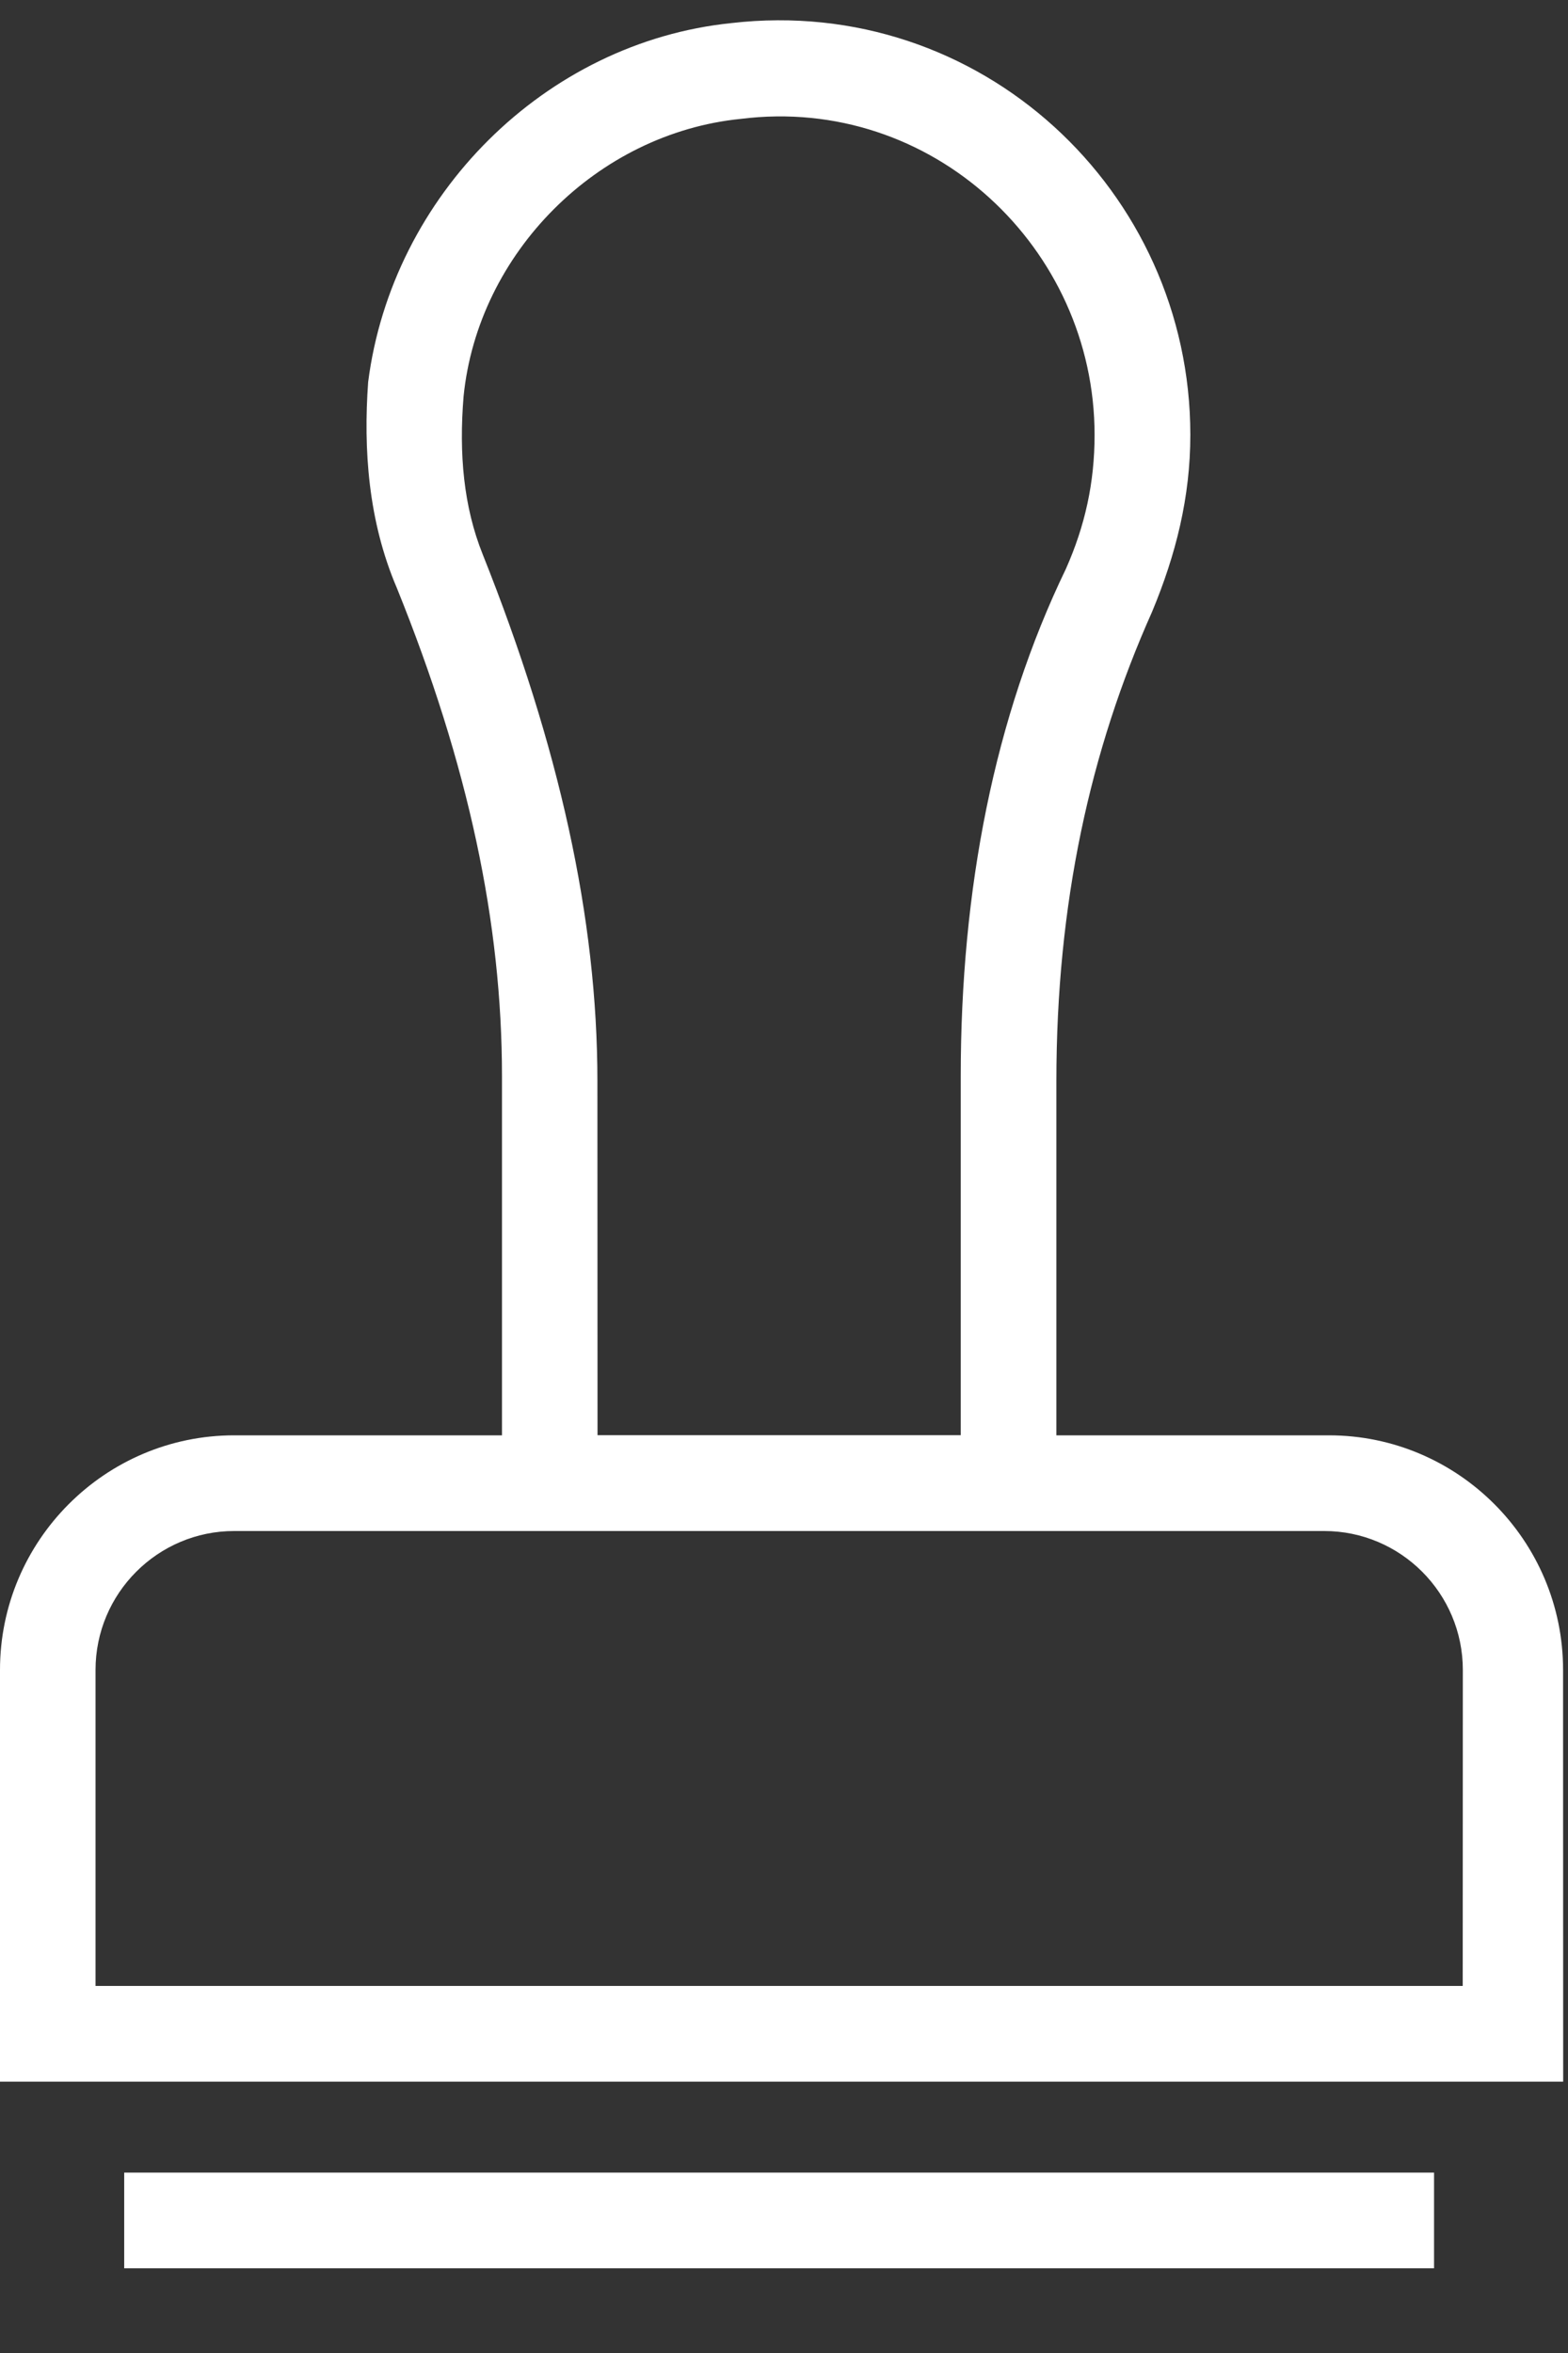
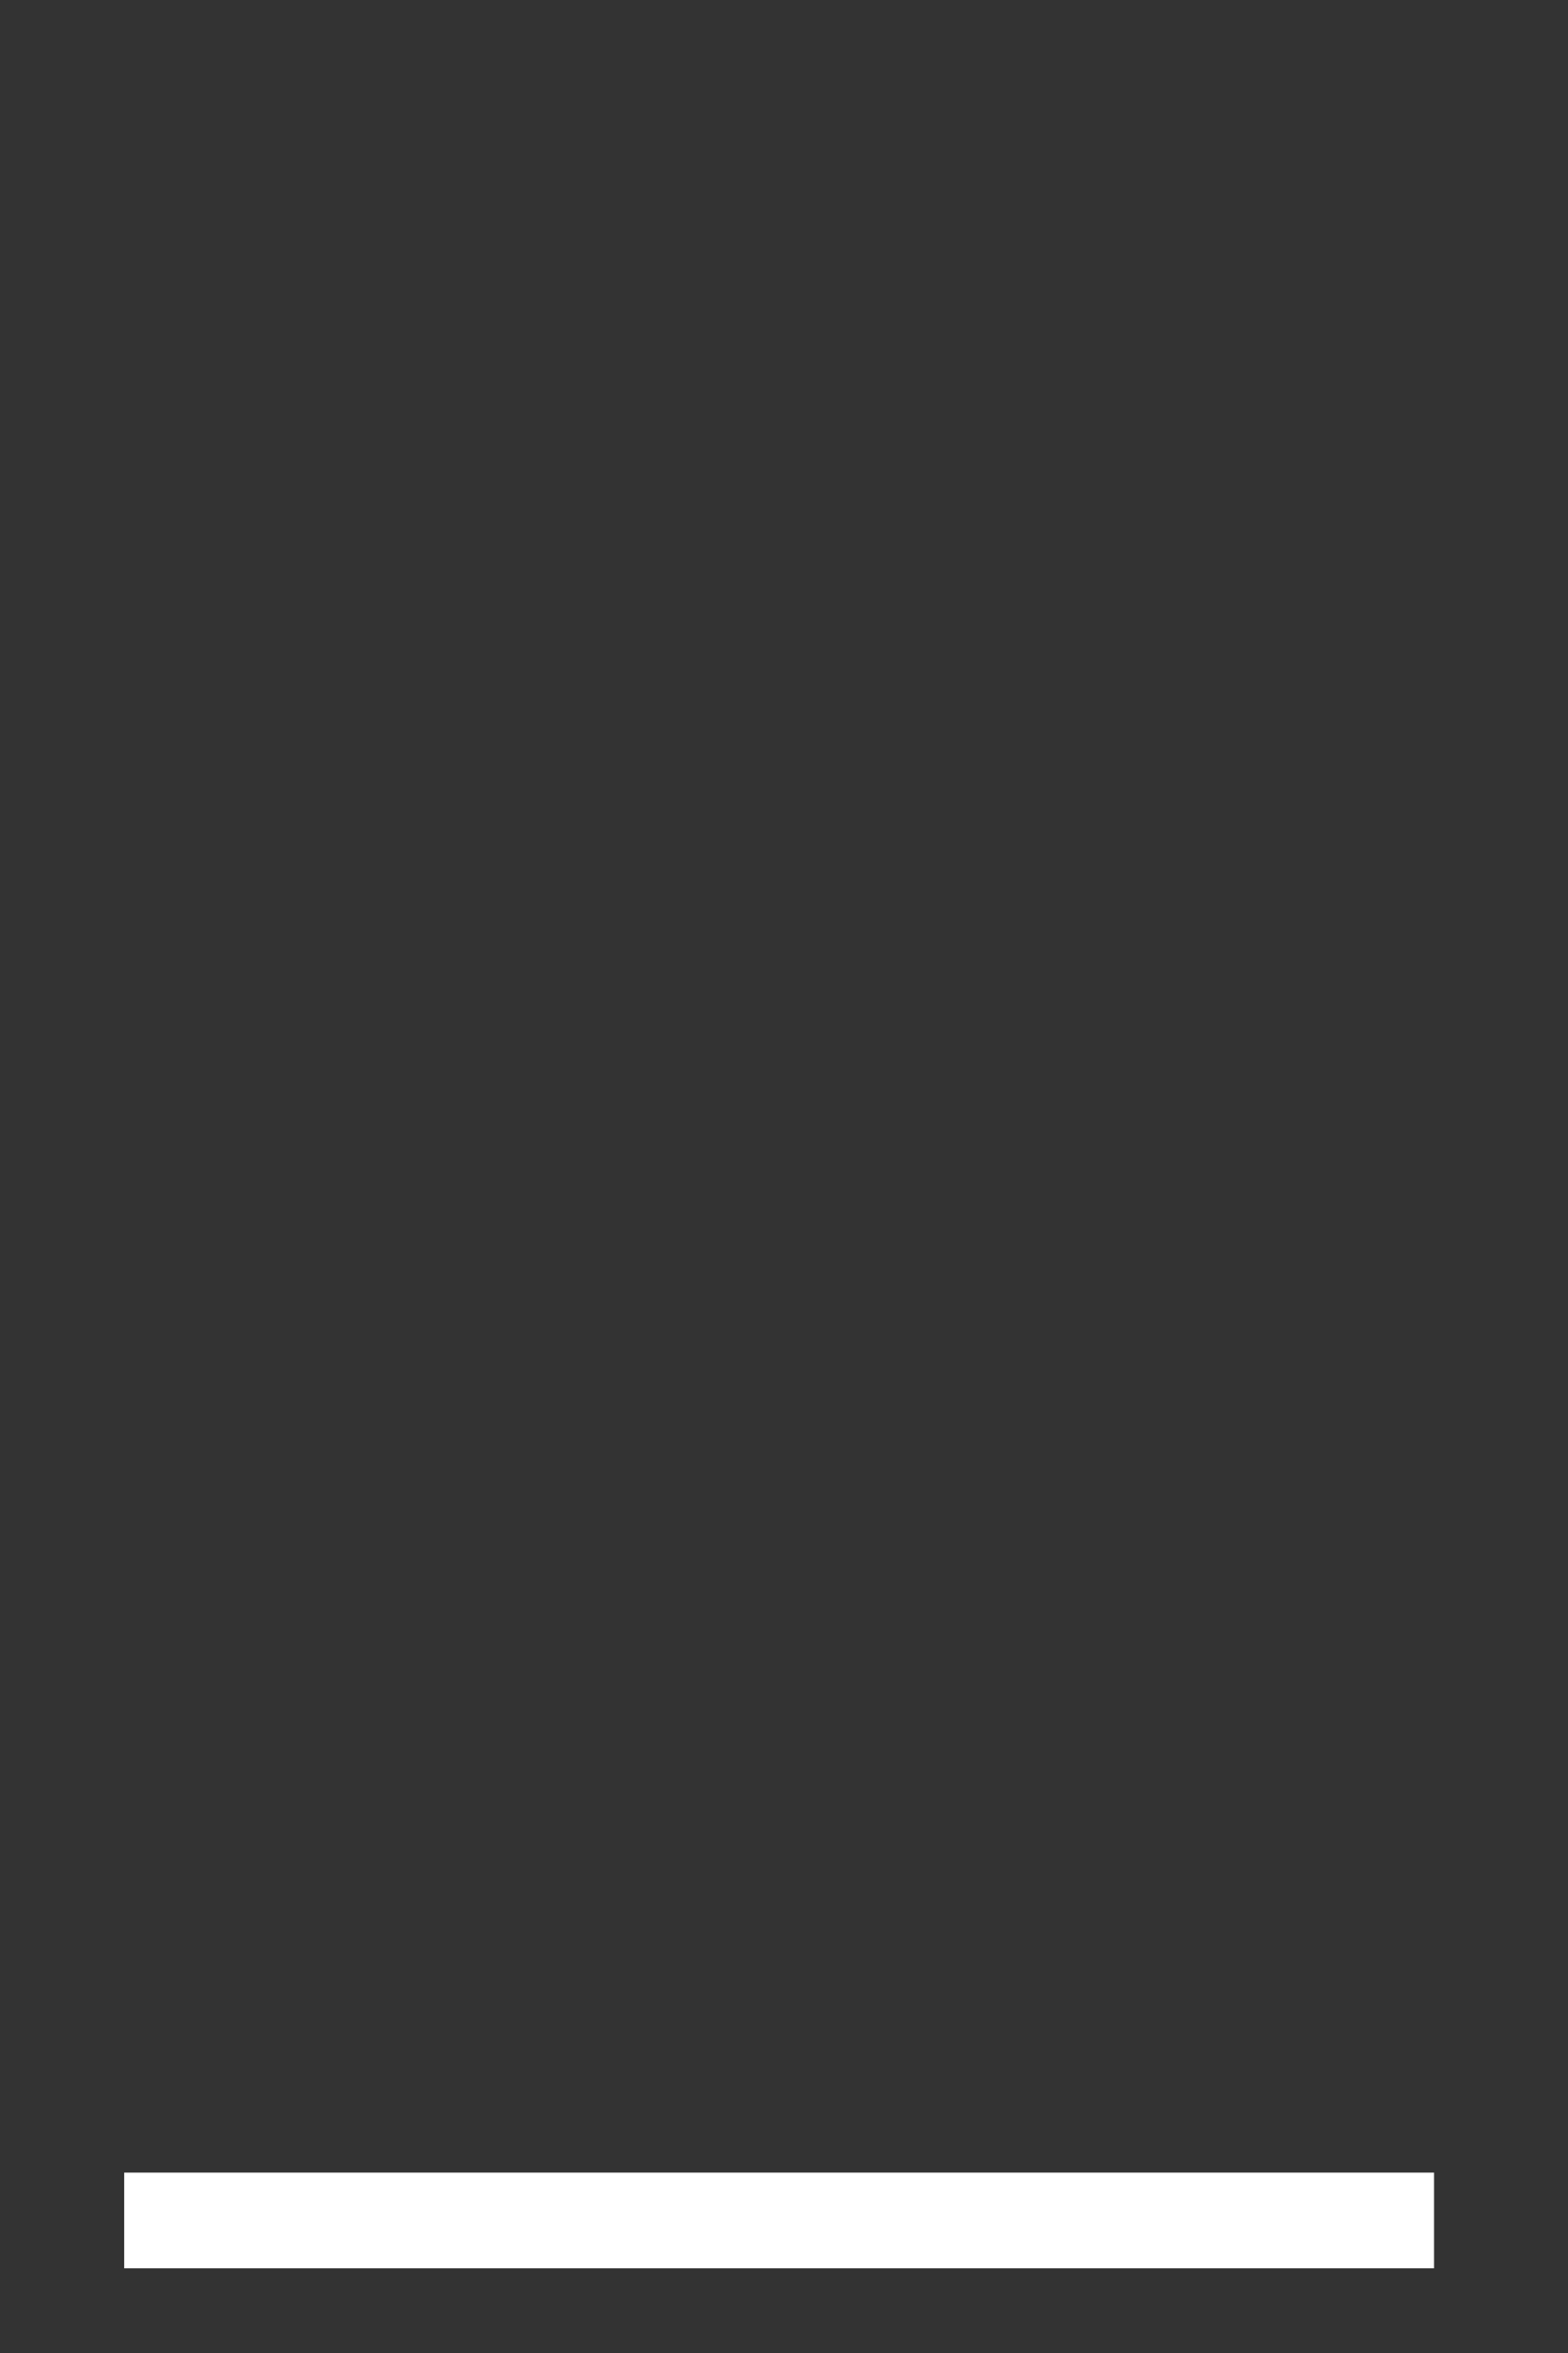
<svg xmlns="http://www.w3.org/2000/svg" width="14" height="21" viewBox="0 0 14 21" fill="none">
  <rect x="0" y="0" width="14" height="21" fill="#333333" stroke="none" />
  <g>
-     <path d="M9.432 13.664H4.482V9.605C4.482 8.238 4.183 6.828 3.543 5.247C3.287 4.649 3.244 4.008 3.287 3.41C3.5 1.744 4.866 0.377 6.53 0.206C8.75 -0.05 10.628 1.702 10.628 3.881C10.628 4.436 10.5 4.948 10.286 5.461C9.732 6.7 9.432 8.067 9.432 9.649V13.664ZM5.335 12.81H8.578V9.605C8.578 7.939 8.877 6.401 9.517 5.077C9.688 4.692 9.773 4.308 9.773 3.881C9.773 2.214 8.322 0.847 6.614 1.061C5.334 1.189 4.267 2.257 4.139 3.539C4.097 4.051 4.139 4.522 4.31 4.948C4.992 6.657 5.334 8.195 5.334 9.649L5.335 12.81Z" fill="white" />
-     <path d="M13.914 18.578H0V14.904C0 13.75 0.939 12.81 2.091 12.81H11.865C13.018 12.81 13.956 13.75 13.956 14.904L13.957 18.578H13.914ZM0.853 17.724H13.06L13.061 14.904C13.061 14.22 12.506 13.664 11.823 13.664H2.091C1.409 13.664 0.853 14.22 0.853 14.904L0.853 17.724Z" fill="white" />
    <path d="M1.109 19.39H12.804V20.244H1.109V19.39Z" fill="white" />
  </g>
</svg>